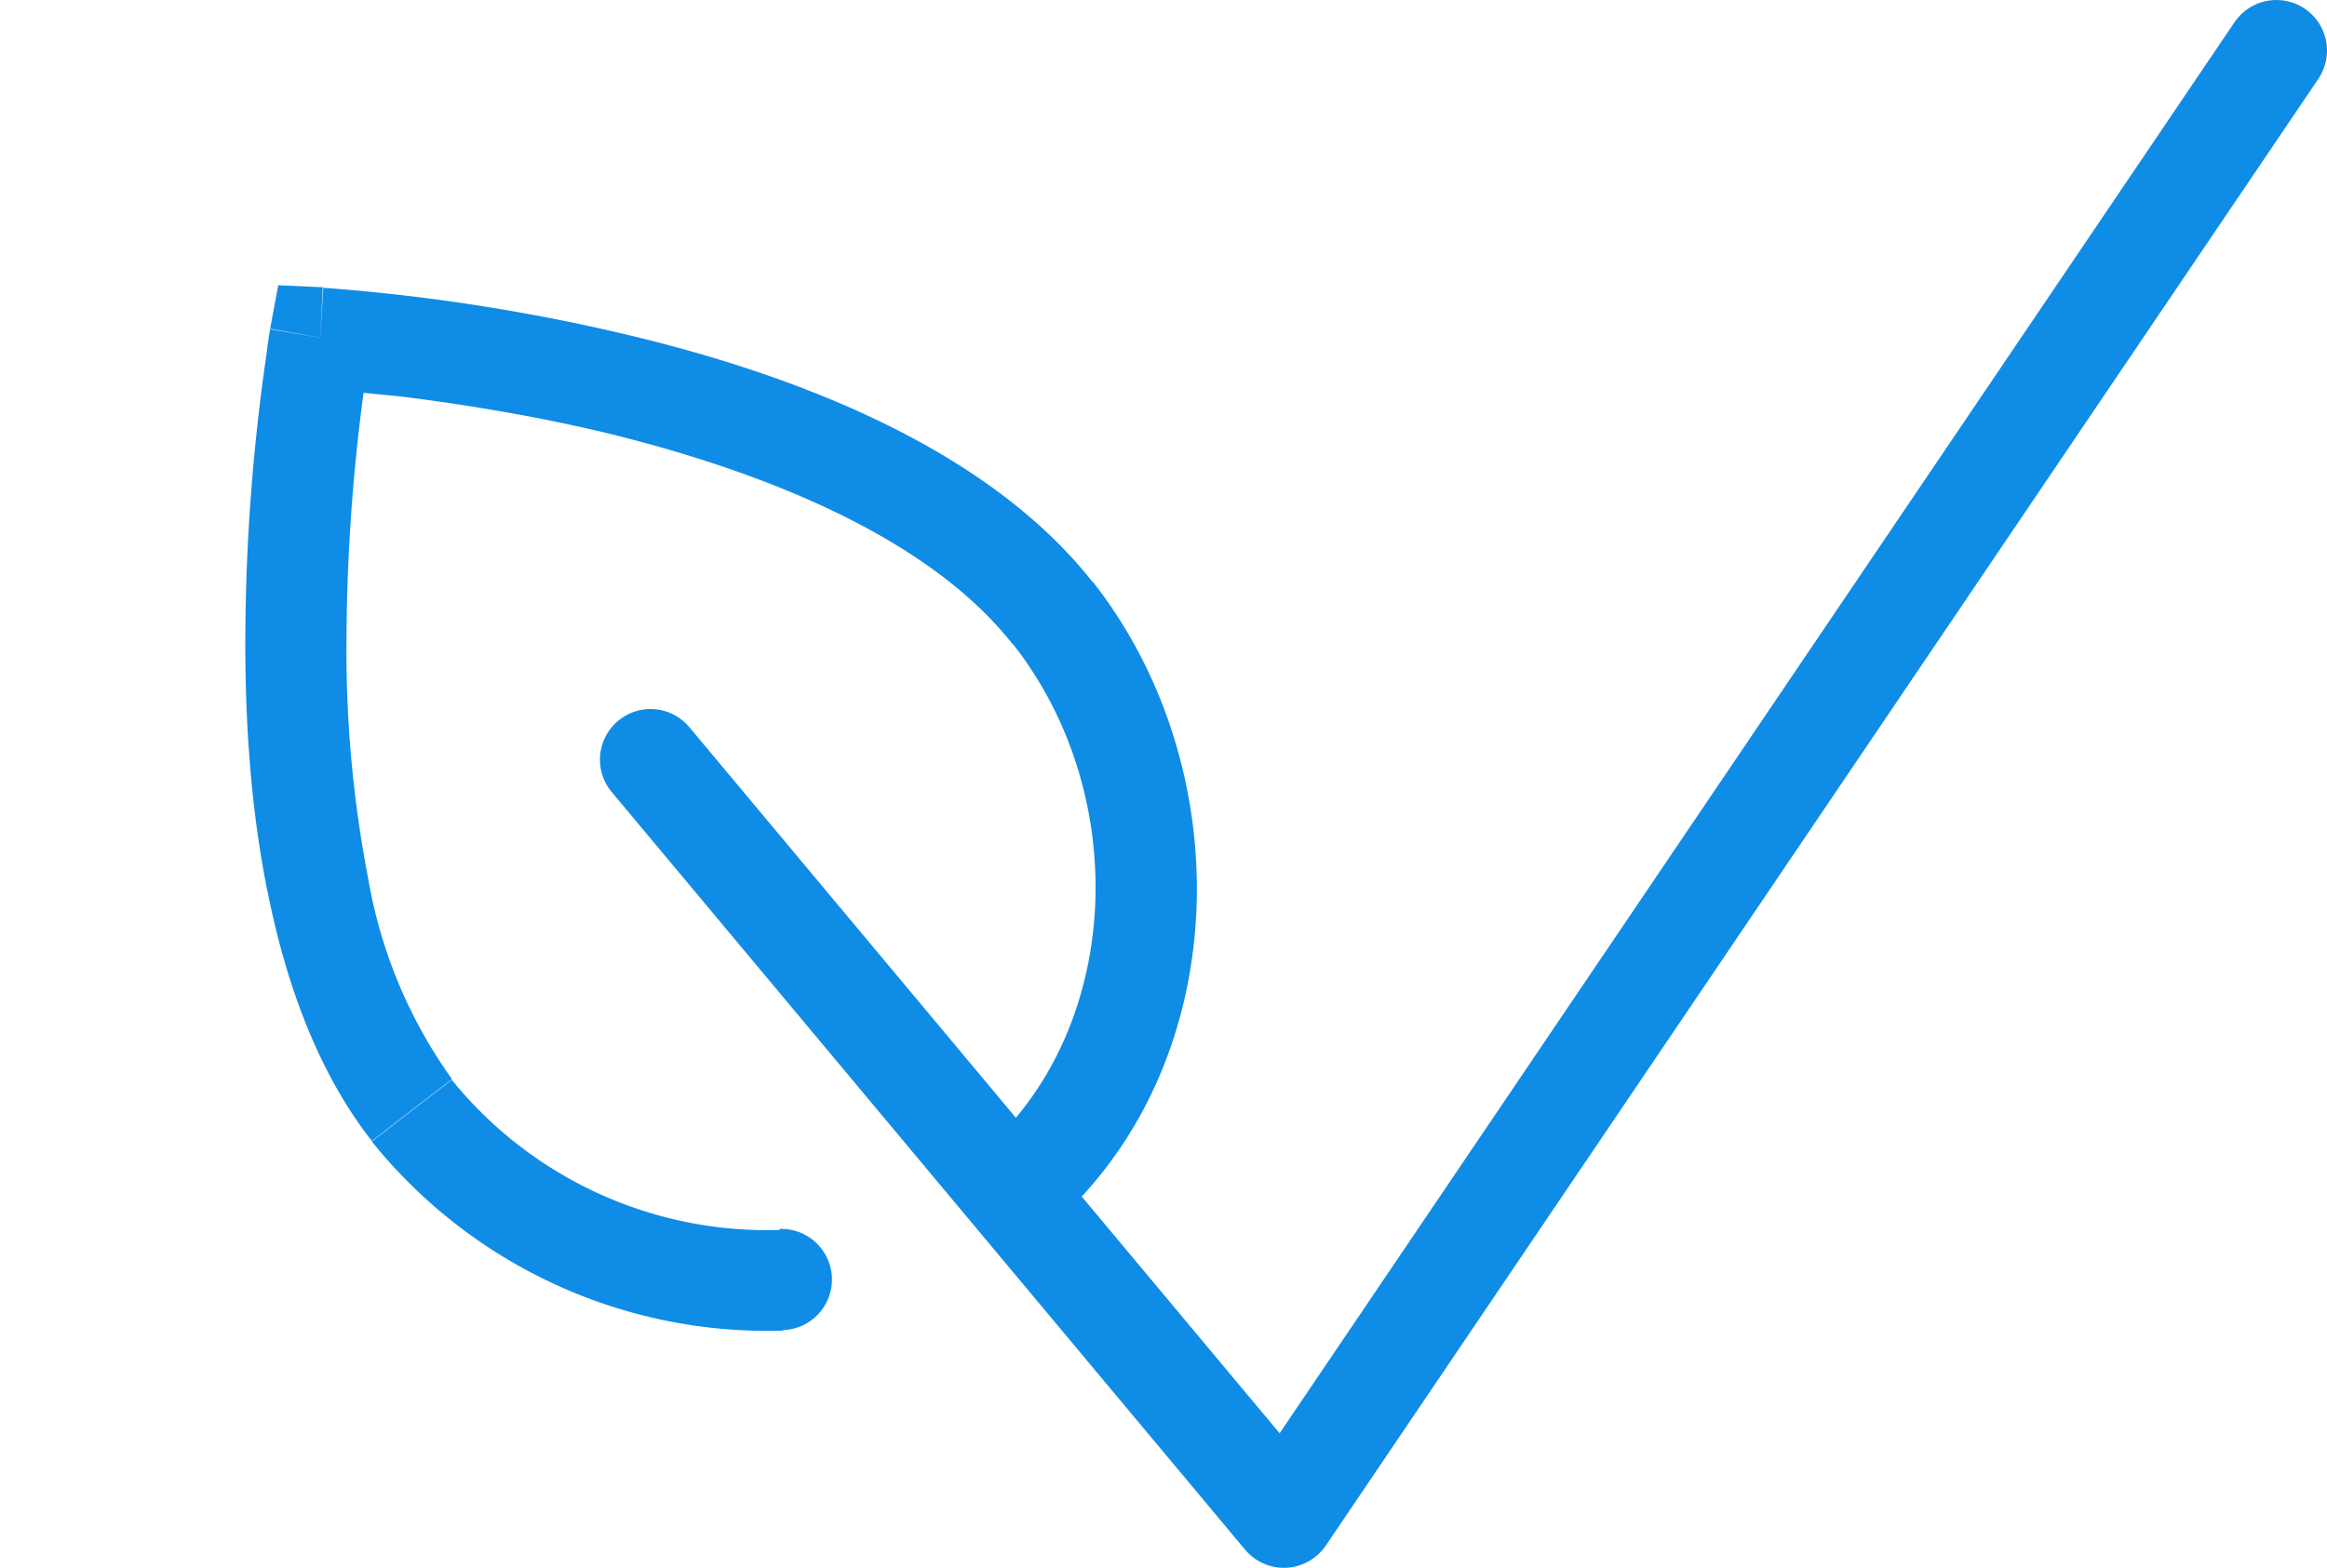
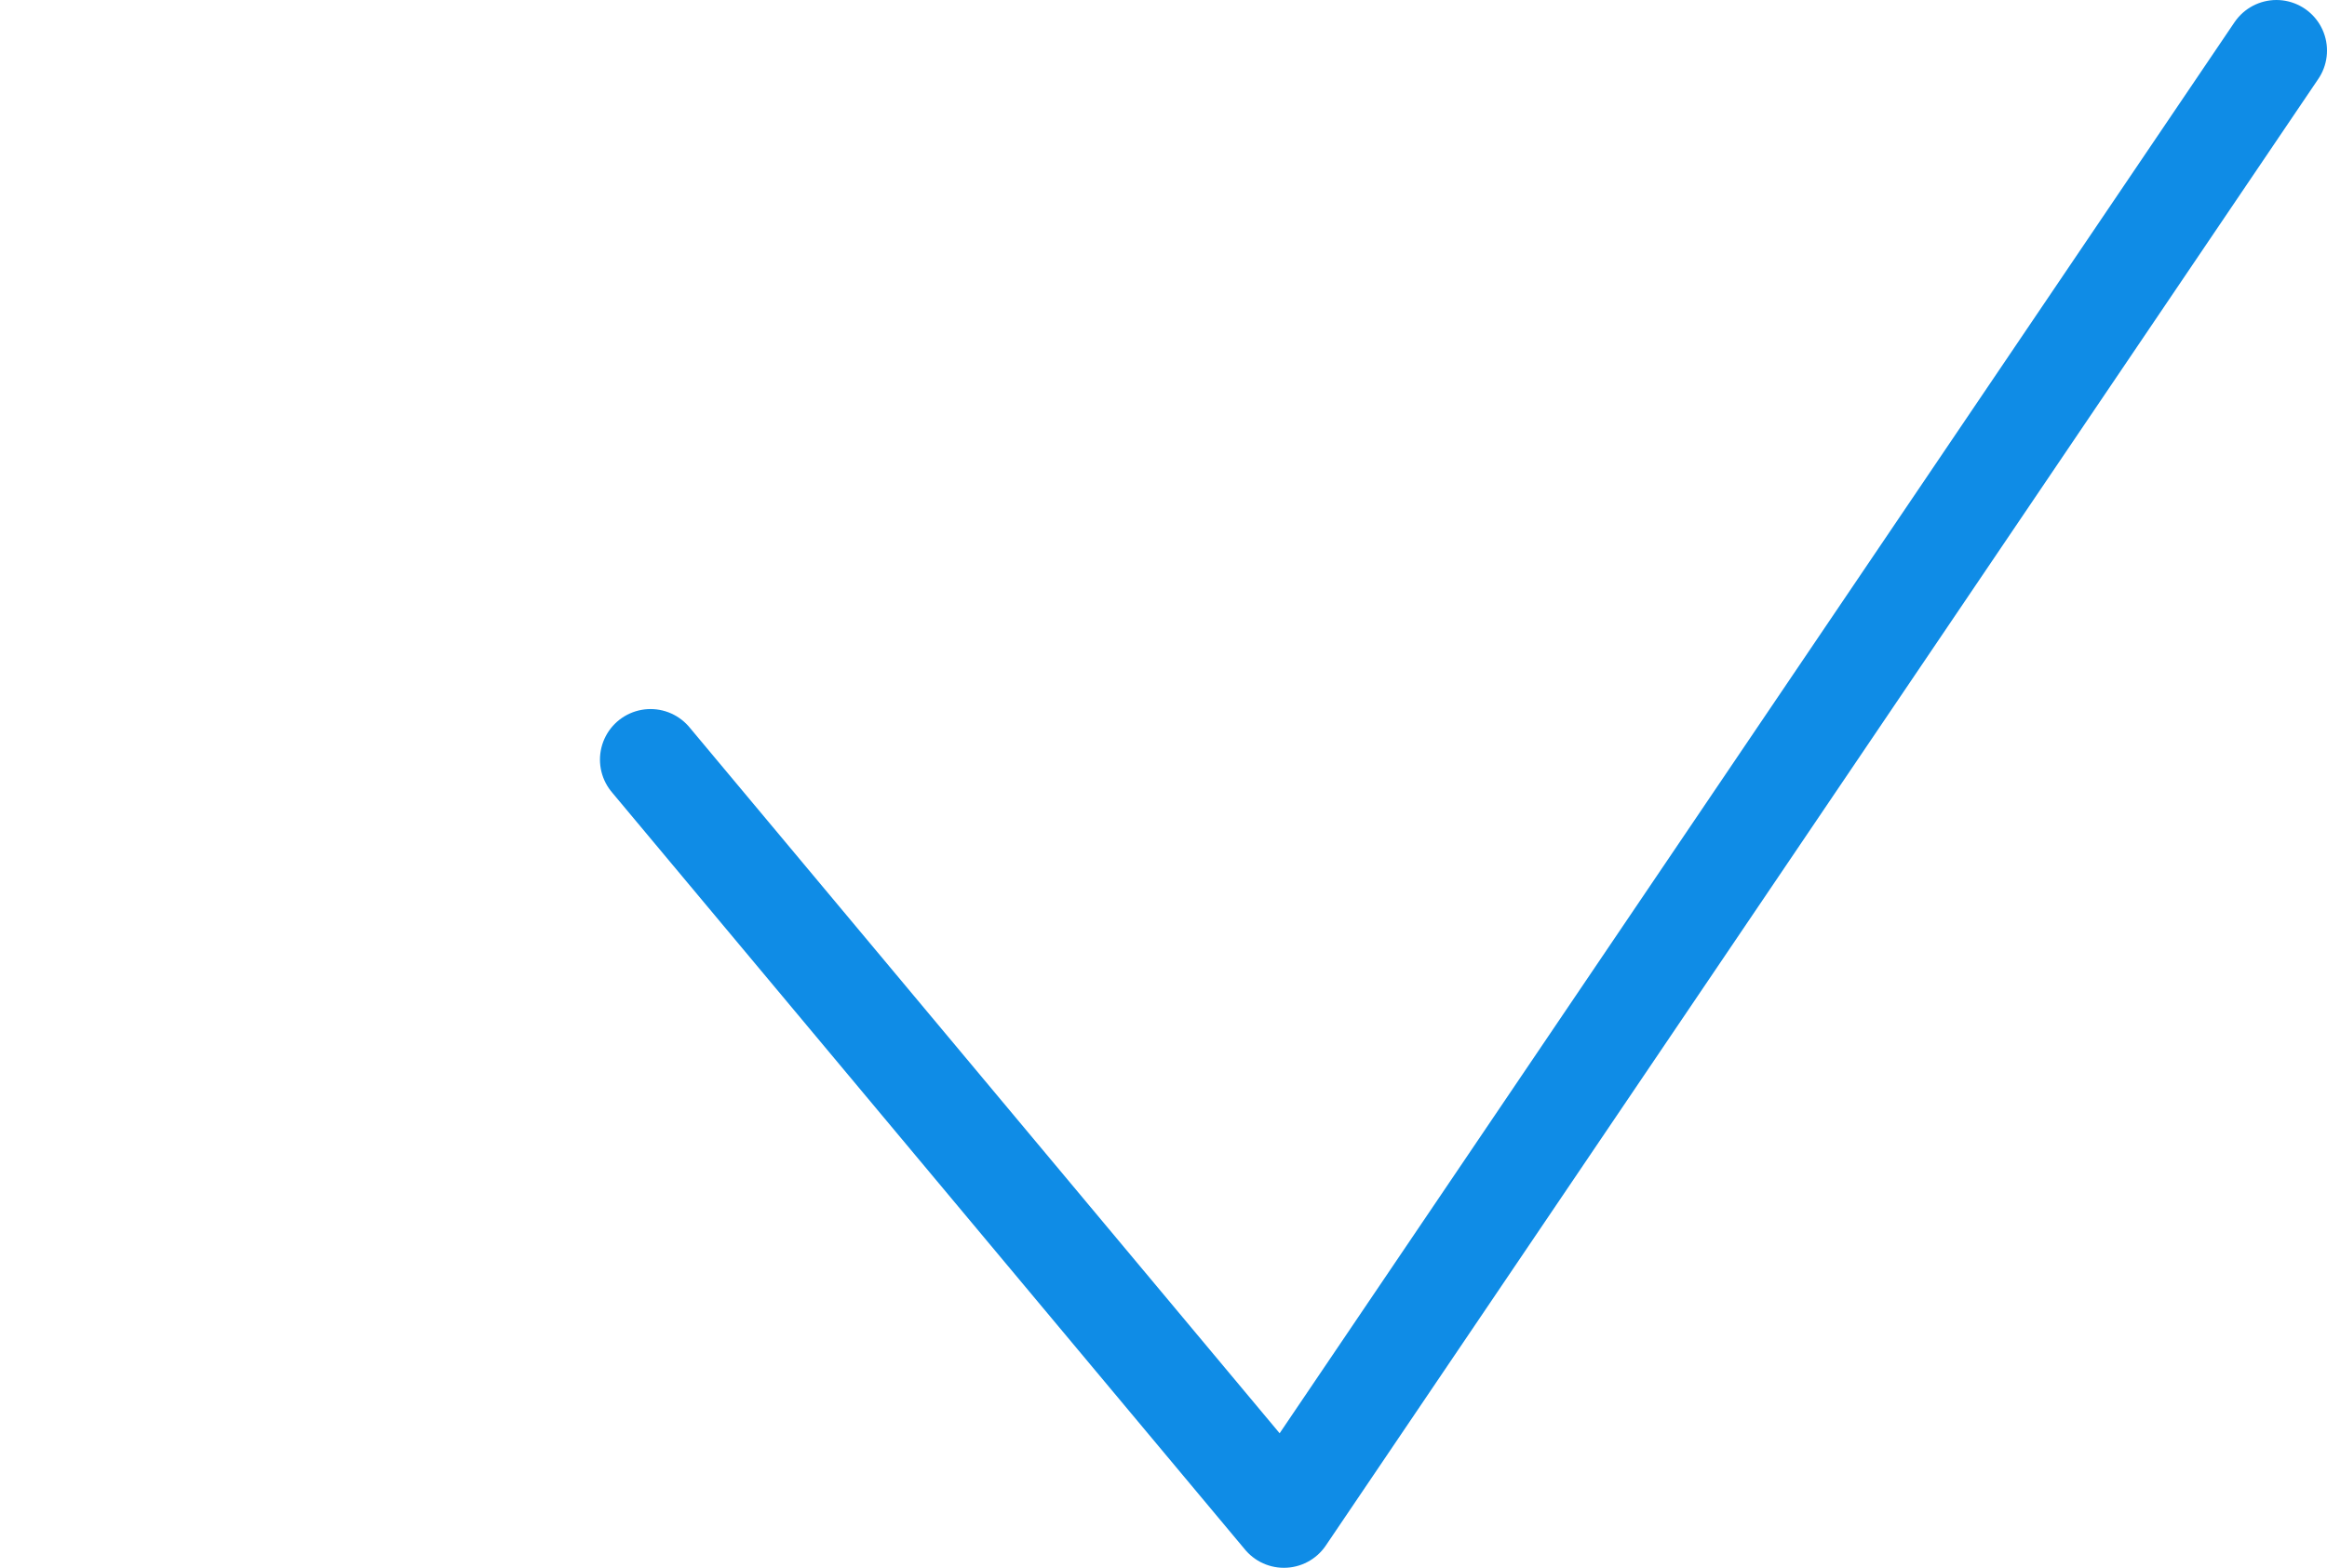
<svg xmlns="http://www.w3.org/2000/svg" width="46" height="31" fill="none">
-   <path fill="#0F8CE6" d="M6.33 6.68l.05-1-.88-.04-.16.86 1 .18zm9.15 19.62a1 1 0 1 0-.07-2l.07 2zm4.54-13.57c2.45 3.11 2.14 7.93-.86 10.26l1.24 1.57c4-3.1 4.22-9.22 1.2-13.06l-1.58 1.23zm-11.09 8.6a9.56 9.56 0 0 1-1.65-3.95 23.78 23.78 0 0 1-.43-4.83 37.77 37.77 0 0 1 .47-5.69l-.99-.18a182.08 182.08 0 0 0-.99-.17 7.64 7.64 0 0 0-.07.48 39.75 39.75 0 0 0-.42 5.55c-.01 1.66.1 3.5.47 5.24.36 1.73.98 3.44 2.03 4.78l1.58-1.22zM6.33 6.69l-.05 1h.02a11.09 11.09 0 0 1 .41.03l1.22.12c1.03.13 2.44.34 3.97.7 3.11.75 6.43 2.05 8.12 4.2l1.58-1.23c-2.15-2.73-6.07-4.15-9.24-4.9a38.12 38.12 0 0 0-5.97-.92l-.06 1zm9.08 17.63a8.02 8.02 0 0 1-6.48-2.97l-1.58 1.22a10.03 10.03 0 0 0 8.13 3.74l-.07-2z" />
  <path stroke="#0F8CE6" stroke-linecap="round" stroke-linejoin="round" stroke-width="2" d="M12.86 15.02L25.38 30 45 1" />
</svg>